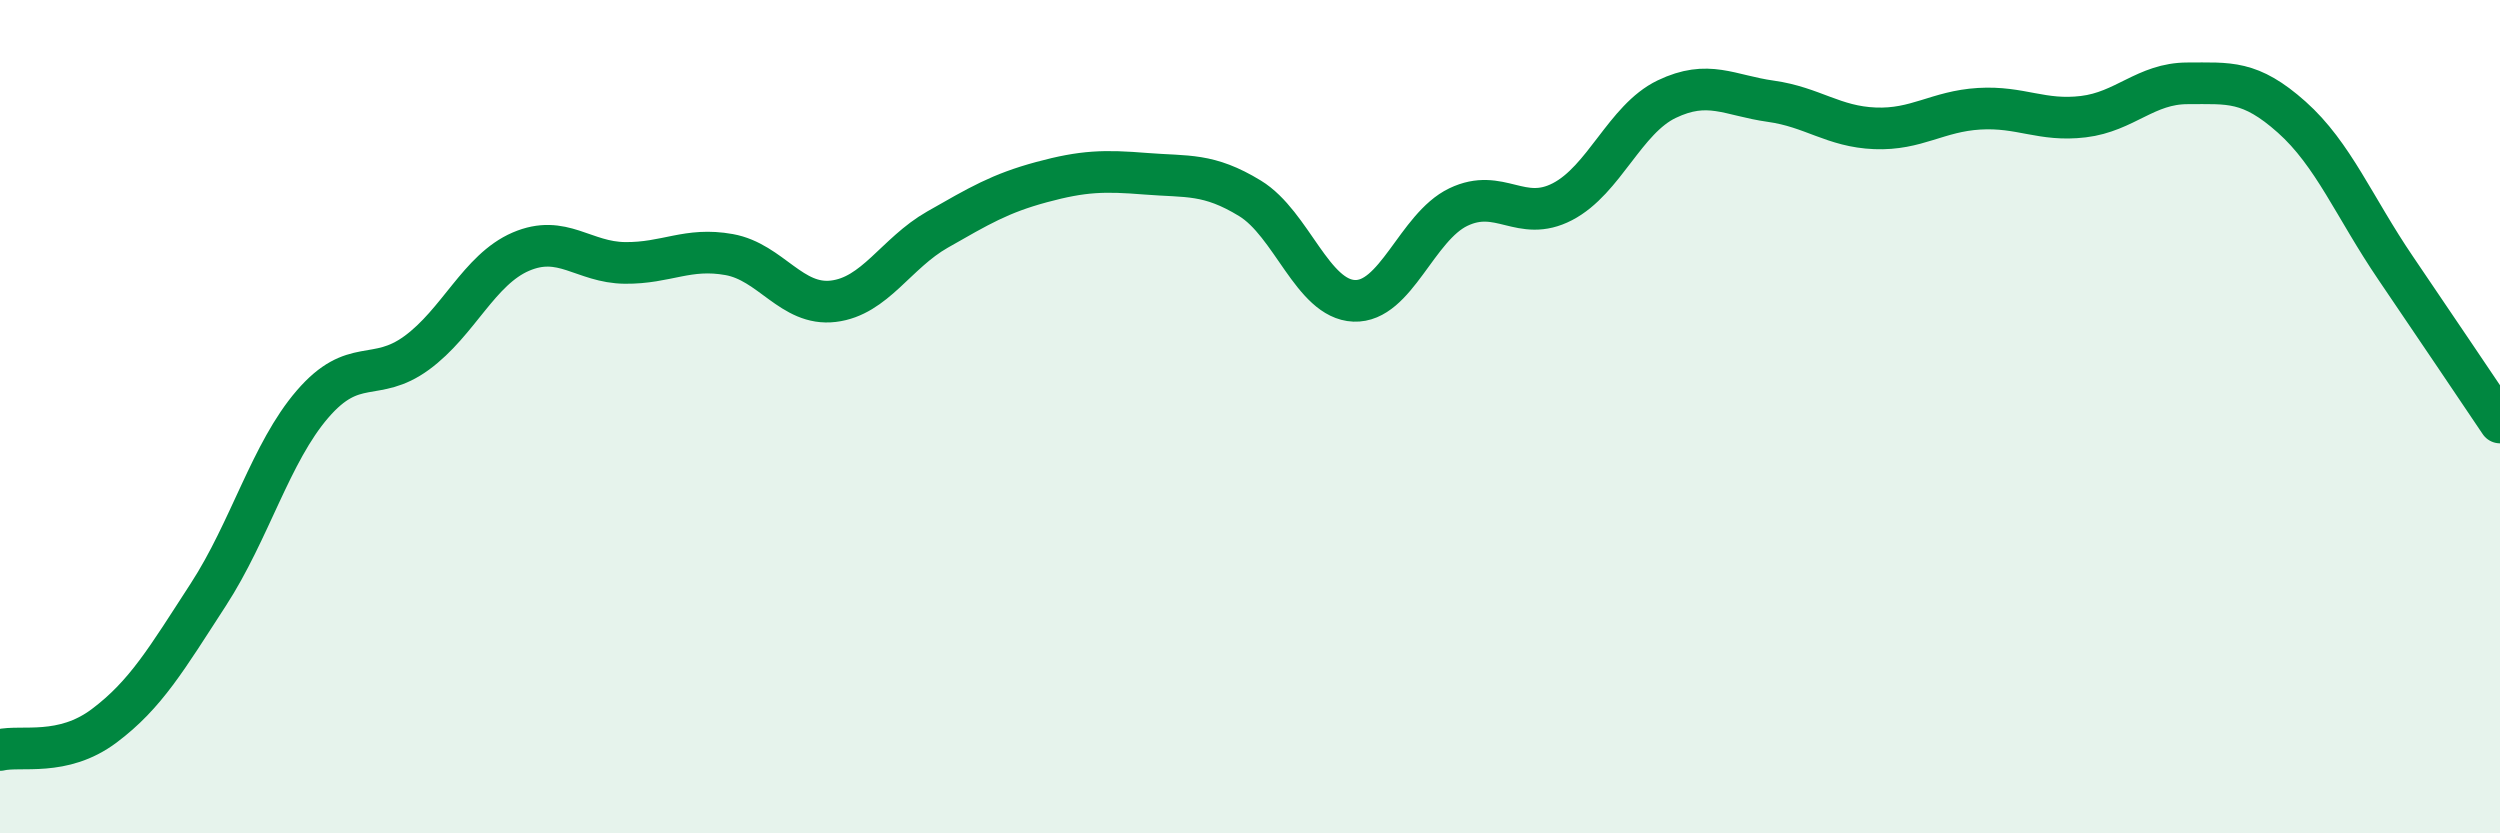
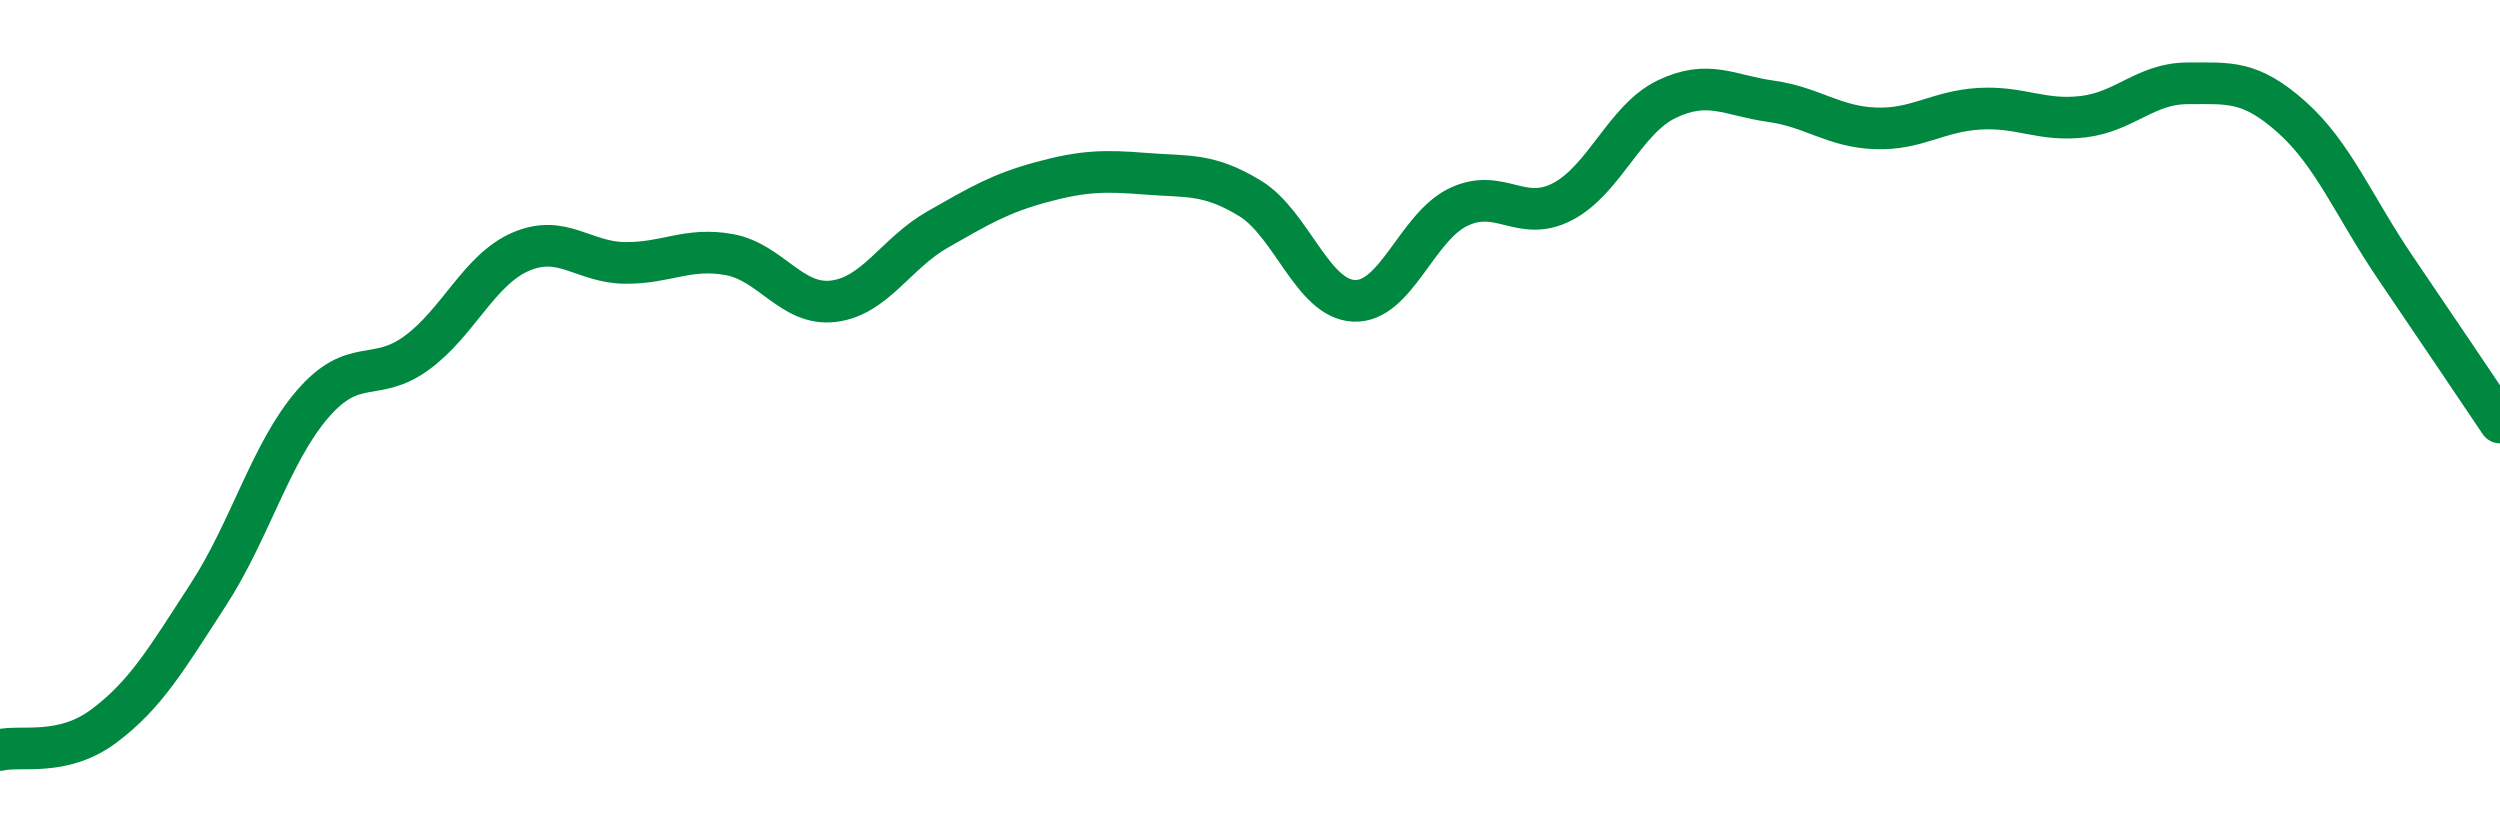
<svg xmlns="http://www.w3.org/2000/svg" width="60" height="20" viewBox="0 0 60 20">
-   <path d="M 0,18 C 0.5,17.88 1.5,18.17 2.5,17.42 C 3.5,16.67 4,15.81 5,14.27 C 6,12.73 6.5,10.86 7.5,9.7 C 8.5,8.54 9,9.2 10,8.47 C 11,7.74 11.5,6.47 12.5,6.04 C 13.5,5.61 14,6.3 15,6.31 C 16,6.32 16.5,5.93 17.5,6.11 C 18.5,6.29 19,7.35 20,7.23 C 21,7.11 21.5,6.08 22.5,5.51 C 23.5,4.94 24,4.64 25,4.37 C 26,4.1 26.5,4.09 27.5,4.17 C 28.5,4.25 29,4.15 30,4.76 C 31,5.37 31.5,7.18 32.5,7.22 C 33.5,7.26 34,5.45 35,4.97 C 36,4.49 36.5,5.36 37.5,4.84 C 38.5,4.32 39,2.86 40,2.38 C 41,1.9 41.5,2.29 42.5,2.43 C 43.5,2.57 44,3.04 45,3.08 C 46,3.12 46.5,2.67 47.5,2.61 C 48.5,2.55 49,2.92 50,2.8 C 51,2.68 51.5,2 52.5,2 C 53.5,2 54,1.92 55,2.81 C 56,3.7 56.5,4.97 57.5,6.44 C 58.5,7.91 59.5,9.4 60,10.14L60 20L0 20Z" fill="#008740" opacity="0.1" stroke-linecap="round" stroke-linejoin="round" />
  <path d="M 0,18 C 0.5,17.88 1.5,18.17 2.5,17.42 C 3.5,16.67 4,15.81 5,14.27 C 6,12.73 6.5,10.86 7.5,9.7 C 8.5,8.54 9,9.2 10,8.47 C 11,7.74 11.5,6.47 12.5,6.04 C 13.5,5.61 14,6.3 15,6.31 C 16,6.32 16.5,5.93 17.5,6.11 C 18.5,6.29 19,7.35 20,7.23 C 21,7.11 21.5,6.08 22.5,5.51 C 23.5,4.94 24,4.64 25,4.37 C 26,4.1 26.5,4.09 27.5,4.17 C 28.5,4.25 29,4.15 30,4.76 C 31,5.37 31.5,7.18 32.5,7.22 C 33.5,7.26 34,5.45 35,4.97 C 36,4.49 36.5,5.36 37.5,4.84 C 38.5,4.32 39,2.86 40,2.38 C 41,1.9 41.5,2.29 42.5,2.43 C 43.5,2.57 44,3.04 45,3.08 C 46,3.12 46.5,2.67 47.5,2.61 C 48.5,2.55 49,2.92 50,2.8 C 51,2.68 51.5,2 52.5,2 C 53.5,2 54,1.92 55,2.81 C 56,3.7 56.5,4.97 57.5,6.44 C 58.5,7.91 59.5,9.4 60,10.14" stroke="#008740" stroke-width="1" fill="none" stroke-linecap="round" stroke-linejoin="round" />
</svg>